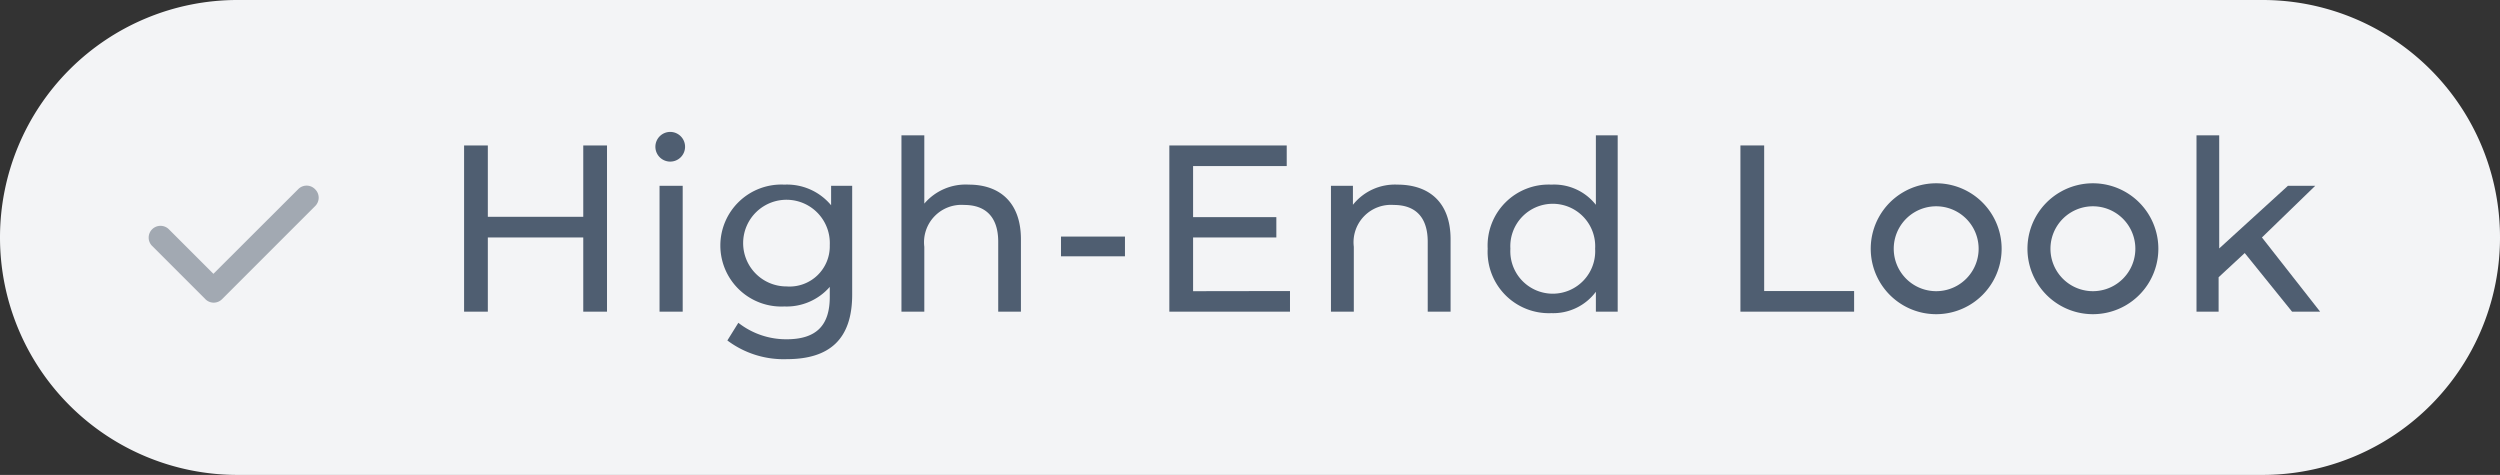
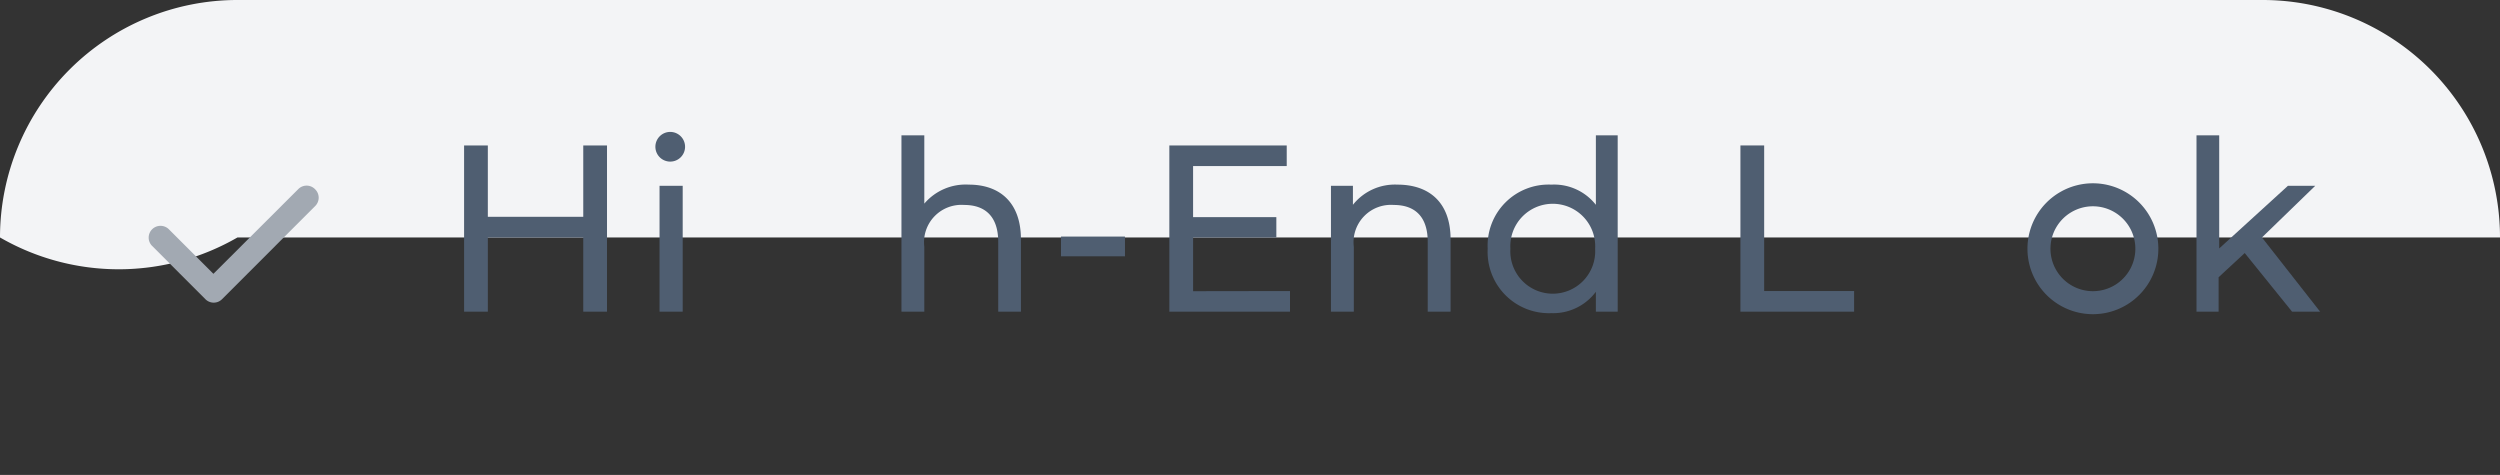
<svg xmlns="http://www.w3.org/2000/svg" viewBox="0 0 168.45 32">
  <rect x="0" y="0" width="168.45" height="32" fill="#333333" stroke="none" />
  <defs>
    <style>.cls-1{fill:#f3f4f6;}.cls-2{isolation:isolate;}.cls-3{fill:#4f5e71;}.cls-4{fill:#a2a9b2;}</style>
  </defs>
  <g id="Layer_2" data-name="Layer 2">
    <g id="Layer_1-2" data-name="Layer 1">
      <g id="Group_1634" data-name="Group 1634">
-         <path id="Rectangle_1090-3" data-name="Rectangle 1090-3" class="cls-1" d="M16,0H152.45a16,16,0,0,1,16,16h0a16,16,0,0,1-16,16H16A16,16,0,0,1,0,16H0A16,16,0,0,1,16,0Z" />
+         <path id="Rectangle_1090-3" data-name="Rectangle 1090-3" class="cls-1" d="M16,0H152.45a16,16,0,0,1,16,16h0H16A16,16,0,0,1,0,16H0A16,16,0,0,1,16,0Z" />
        <g id="High-End_Look" data-name="High-End Look" class="cls-2">
          <g class="cls-2">
            <path class="cls-3" d="M40.9,9.8V21H39.3V16H32.87v5h-1.6V9.8h1.6v4.81H39.3V9.8Z" />
            <path class="cls-3" d="M44.16,9.89a1,1,0,0,1,1.05-1,1,1,0,1,1-1.05,1Zm.28,2.63H46V21H44.44Z" />
-             <path class="cls-3" d="M57.42,12.52v7.33c0,3-1.52,4.35-4.41,4.35a6.3,6.3,0,0,1-4-1.26l.74-1.19A5.22,5.22,0,0,0,53,22.86c2,0,2.91-.93,2.91-2.85v-.68a3.86,3.86,0,0,1-3.06,1.32,4.11,4.11,0,1,1,0-8.21A3.86,3.86,0,0,1,56,13.83V12.52Zm-1.51,4A2.92,2.92,0,1,0,53,19.3,2.71,2.71,0,0,0,55.91,16.53Z" />
            <path class="cls-3" d="M68.79,16.12V21H67.26V16.29c0-1.66-.84-2.48-2.29-2.48a2.52,2.52,0,0,0-2.69,2.82V21H60.74V9.12h1.54v4.6a3.66,3.66,0,0,1,3-1.28C67.34,12.44,68.79,13.62,68.79,16.12Z" />
            <path class="cls-3" d="M71.49,15.94H75.8v1.33H71.49Z" />
            <path class="cls-3" d="M86.92,19.61V21H78.79V9.8H86.7v1.39H80.39v3.44H86V16H80.39v3.62Z" />
            <path class="cls-3" d="M97.74,16.12V21H96.2V16.29c0-1.66-.83-2.48-2.29-2.48a2.52,2.52,0,0,0-2.69,2.82V21H89.68V12.52h1.48V13.8a3.61,3.61,0,0,1,3-1.36C96.28,12.44,97.74,13.62,97.74,16.12Z" />
            <path class="cls-3" d="M109,9.12V21h-1.47V19.66a3.59,3.59,0,0,1-3,1.44,4.13,4.13,0,0,1-4.29-4.34,4.11,4.11,0,0,1,4.29-4.32,3.58,3.58,0,0,1,3,1.36V9.12Zm-1.52,7.64a2.86,2.86,0,1,0-5.71,0,2.86,2.86,0,1,0,5.71,0Z" />
            <path class="cls-3" d="M117.27,9.8h1.6v9.81h6.06V21h-7.66Z" />
-             <path class="cls-3" d="M126.05,16.76a4.41,4.41,0,0,1,8.82,0,4.41,4.41,0,0,1-8.82,0Zm7.27,0a2.86,2.86,0,1,0-5.72,0,2.86,2.86,0,1,0,5.72,0Z" />
            <path class="cls-3" d="M136.61,16.76a4.41,4.41,0,0,1,8.82,0,4.41,4.41,0,0,1-8.82,0Zm7.27,0a2.86,2.86,0,1,0-5.72,0,2.86,2.86,0,1,0,5.72,0Z" />
            <path class="cls-3" d="M151.25,17.05l-1.76,1.63V21H148V9.12h1.53v7.62l4.63-4.22H156L152.41,16l3.92,5h-1.89Z" />
          </g>
        </g>
        <path id="Path_587-3" data-name="Path 587-3" class="cls-4" d="M21.22,12.74a.79.79,0,0,0-1.12,0h0l-5.72,5.71-3-3a.8.8,0,0,0-1.13,0,.79.79,0,0,0,0,1.12l3.59,3.59a.79.79,0,0,0,1.12,0h0l6.28-6.28a.79.79,0,0,0,0-1.12Z" />
      </g>
    </g>
  </g>
</svg>